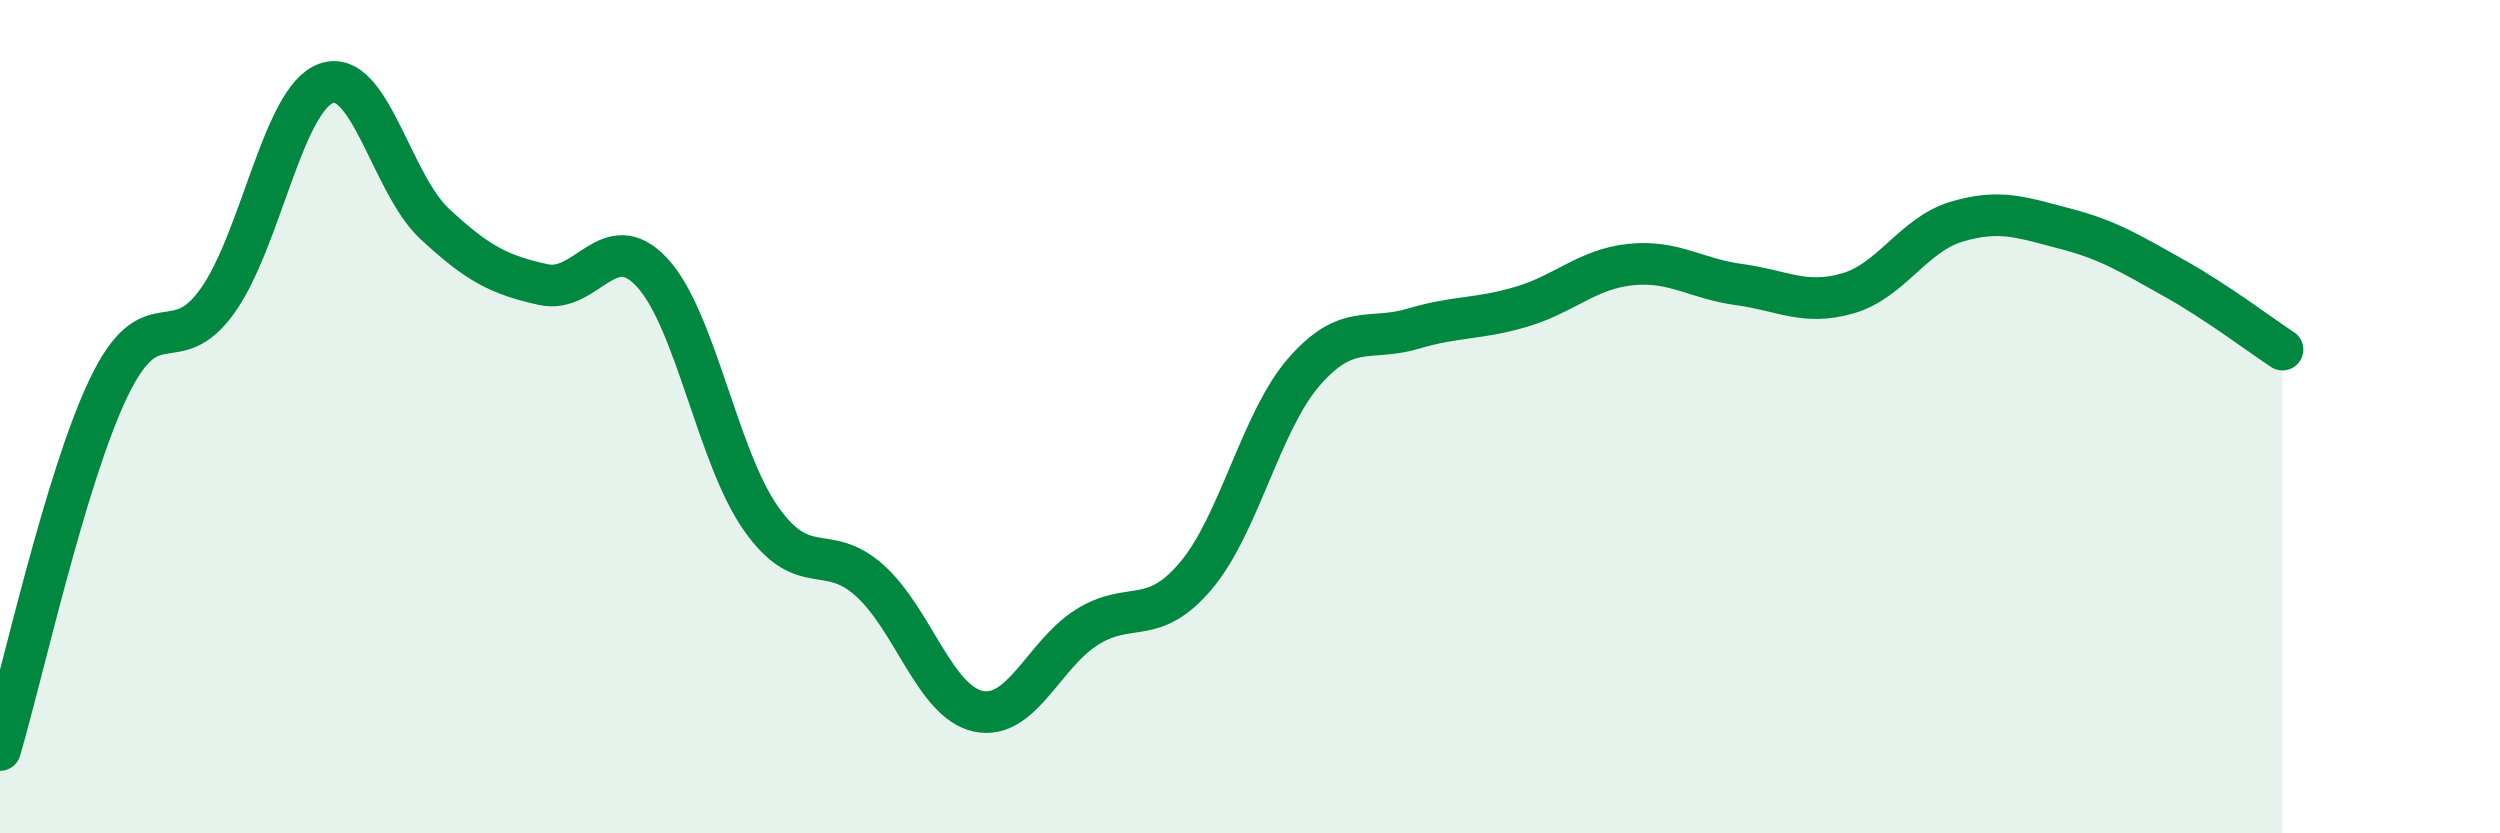
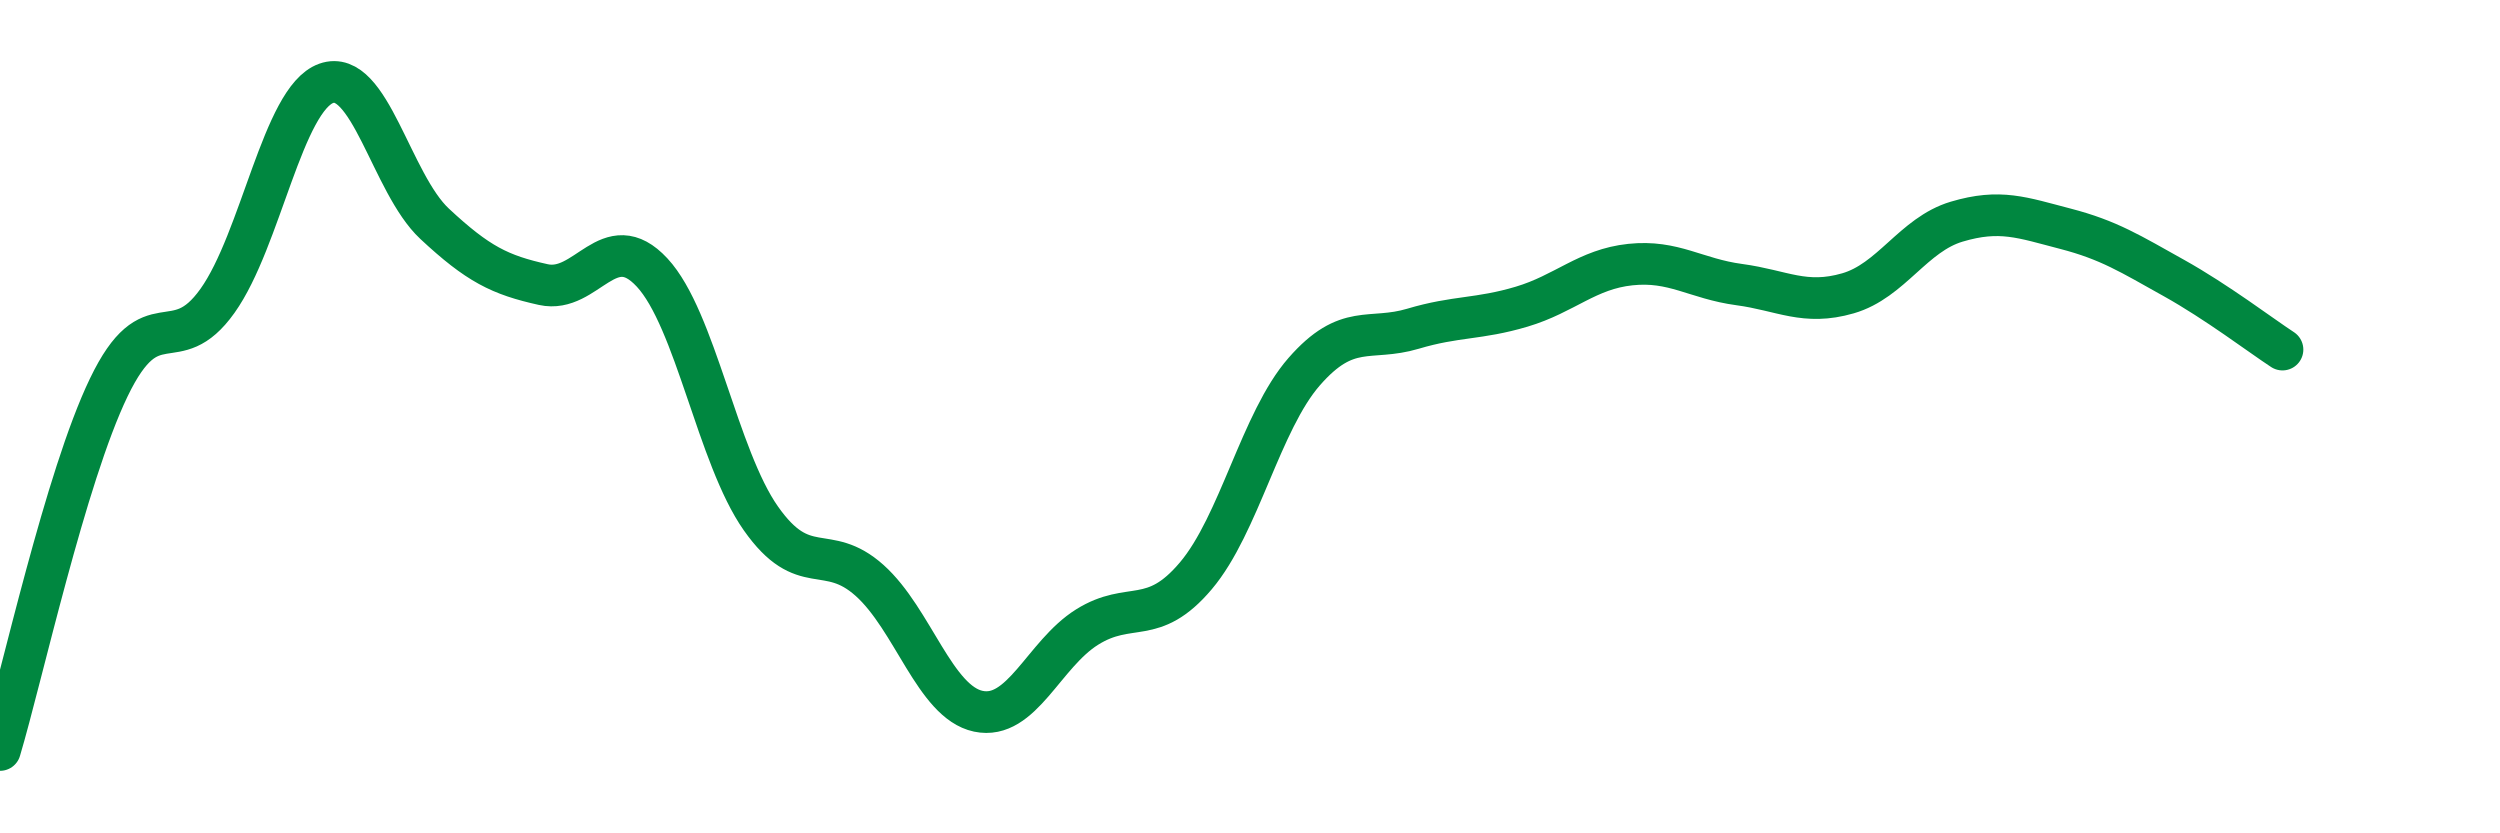
<svg xmlns="http://www.w3.org/2000/svg" width="60" height="20" viewBox="0 0 60 20">
-   <path d="M 0,18 C 0.52,16.26 1.57,11.46 2.61,9.3 C 3.65,7.14 4.18,8.68 5.22,7.22 C 6.26,5.76 6.79,2.37 7.83,2 C 8.87,1.63 9.39,4.4 10.43,5.37 C 11.47,6.34 12,6.6 13.04,6.83 C 14.08,7.06 14.61,5.42 15.65,6.54 C 16.69,7.66 17.22,10.96 18.26,12.44 C 19.3,13.92 19.83,13 20.87,13.93 C 21.91,14.86 22.44,16.85 23.48,17.07 C 24.52,17.29 25.05,15.7 26.09,15.05 C 27.13,14.4 27.66,15.05 28.7,13.82 C 29.74,12.59 30.26,10.11 31.3,8.92 C 32.34,7.73 32.87,8.2 33.91,7.89 C 34.95,7.58 35.48,7.67 36.52,7.36 C 37.56,7.05 38.09,6.46 39.13,6.35 C 40.17,6.24 40.7,6.69 41.74,6.83 C 42.78,6.97 43.31,7.34 44.35,7.04 C 45.39,6.74 45.92,5.63 46.96,5.32 C 48,5.01 48.53,5.22 49.57,5.49 C 50.61,5.76 51.13,6.09 52.17,6.67 C 53.21,7.25 54.26,8.05 54.78,8.39L54.78 20L0 20Z" fill="#008740" opacity="0.1" stroke-linecap="round" stroke-linejoin="round" />
  <path d="M 0,18 C 0.52,16.26 1.57,11.46 2.61,9.3 C 3.65,7.14 4.18,8.68 5.22,7.22 C 6.26,5.76 6.79,2.37 7.83,2 C 8.87,1.63 9.39,4.4 10.43,5.37 C 11.47,6.34 12,6.6 13.04,6.83 C 14.08,7.06 14.61,5.42 15.65,6.54 C 16.69,7.66 17.22,10.96 18.26,12.44 C 19.3,13.92 19.83,13 20.87,13.93 C 21.91,14.86 22.44,16.85 23.48,17.07 C 24.52,17.29 25.05,15.7 26.09,15.05 C 27.13,14.4 27.66,15.05 28.7,13.82 C 29.74,12.59 30.26,10.11 31.3,8.92 C 32.34,7.73 32.87,8.2 33.91,7.89 C 34.95,7.58 35.48,7.67 36.52,7.36 C 37.56,7.05 38.09,6.46 39.13,6.35 C 40.17,6.24 40.7,6.69 41.74,6.83 C 42.78,6.97 43.31,7.34 44.35,7.04 C 45.39,6.74 45.92,5.63 46.96,5.32 C 48,5.01 48.53,5.22 49.57,5.49 C 50.61,5.76 51.13,6.09 52.17,6.67 C 53.21,7.25 54.26,8.05 54.78,8.39" stroke="#008740" stroke-width="1" fill="none" stroke-linecap="round" stroke-linejoin="round" />
</svg>